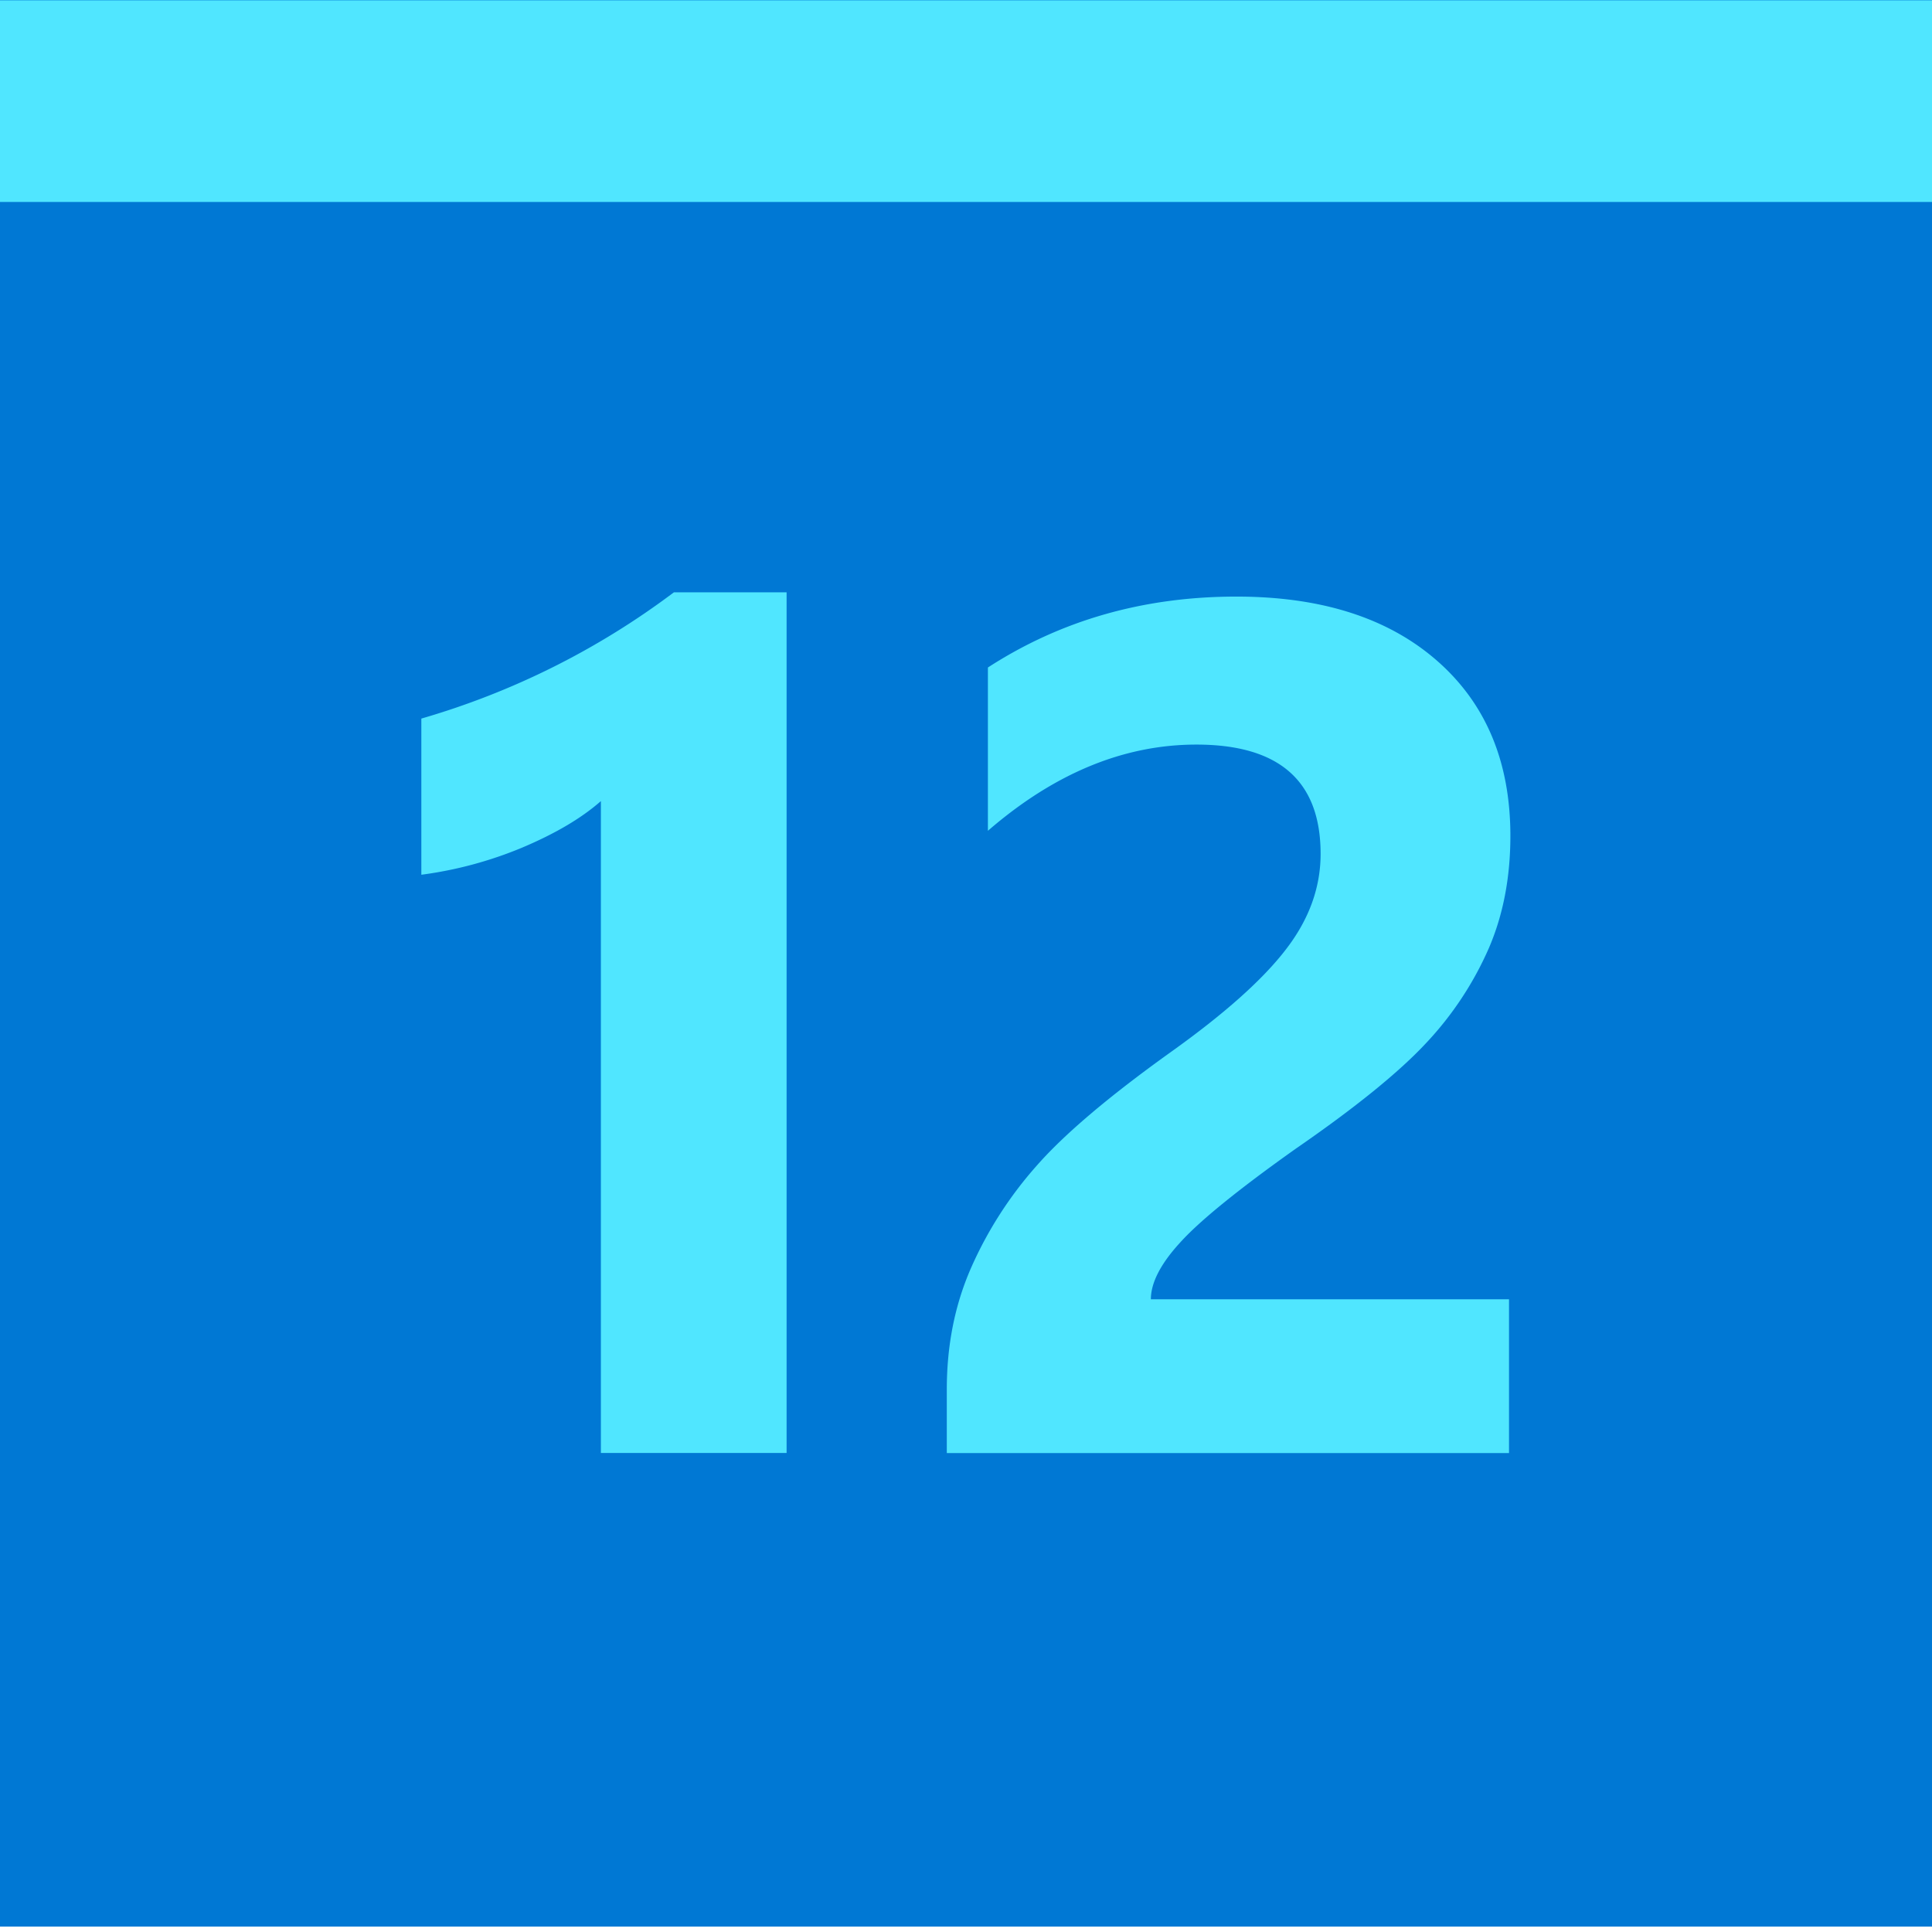
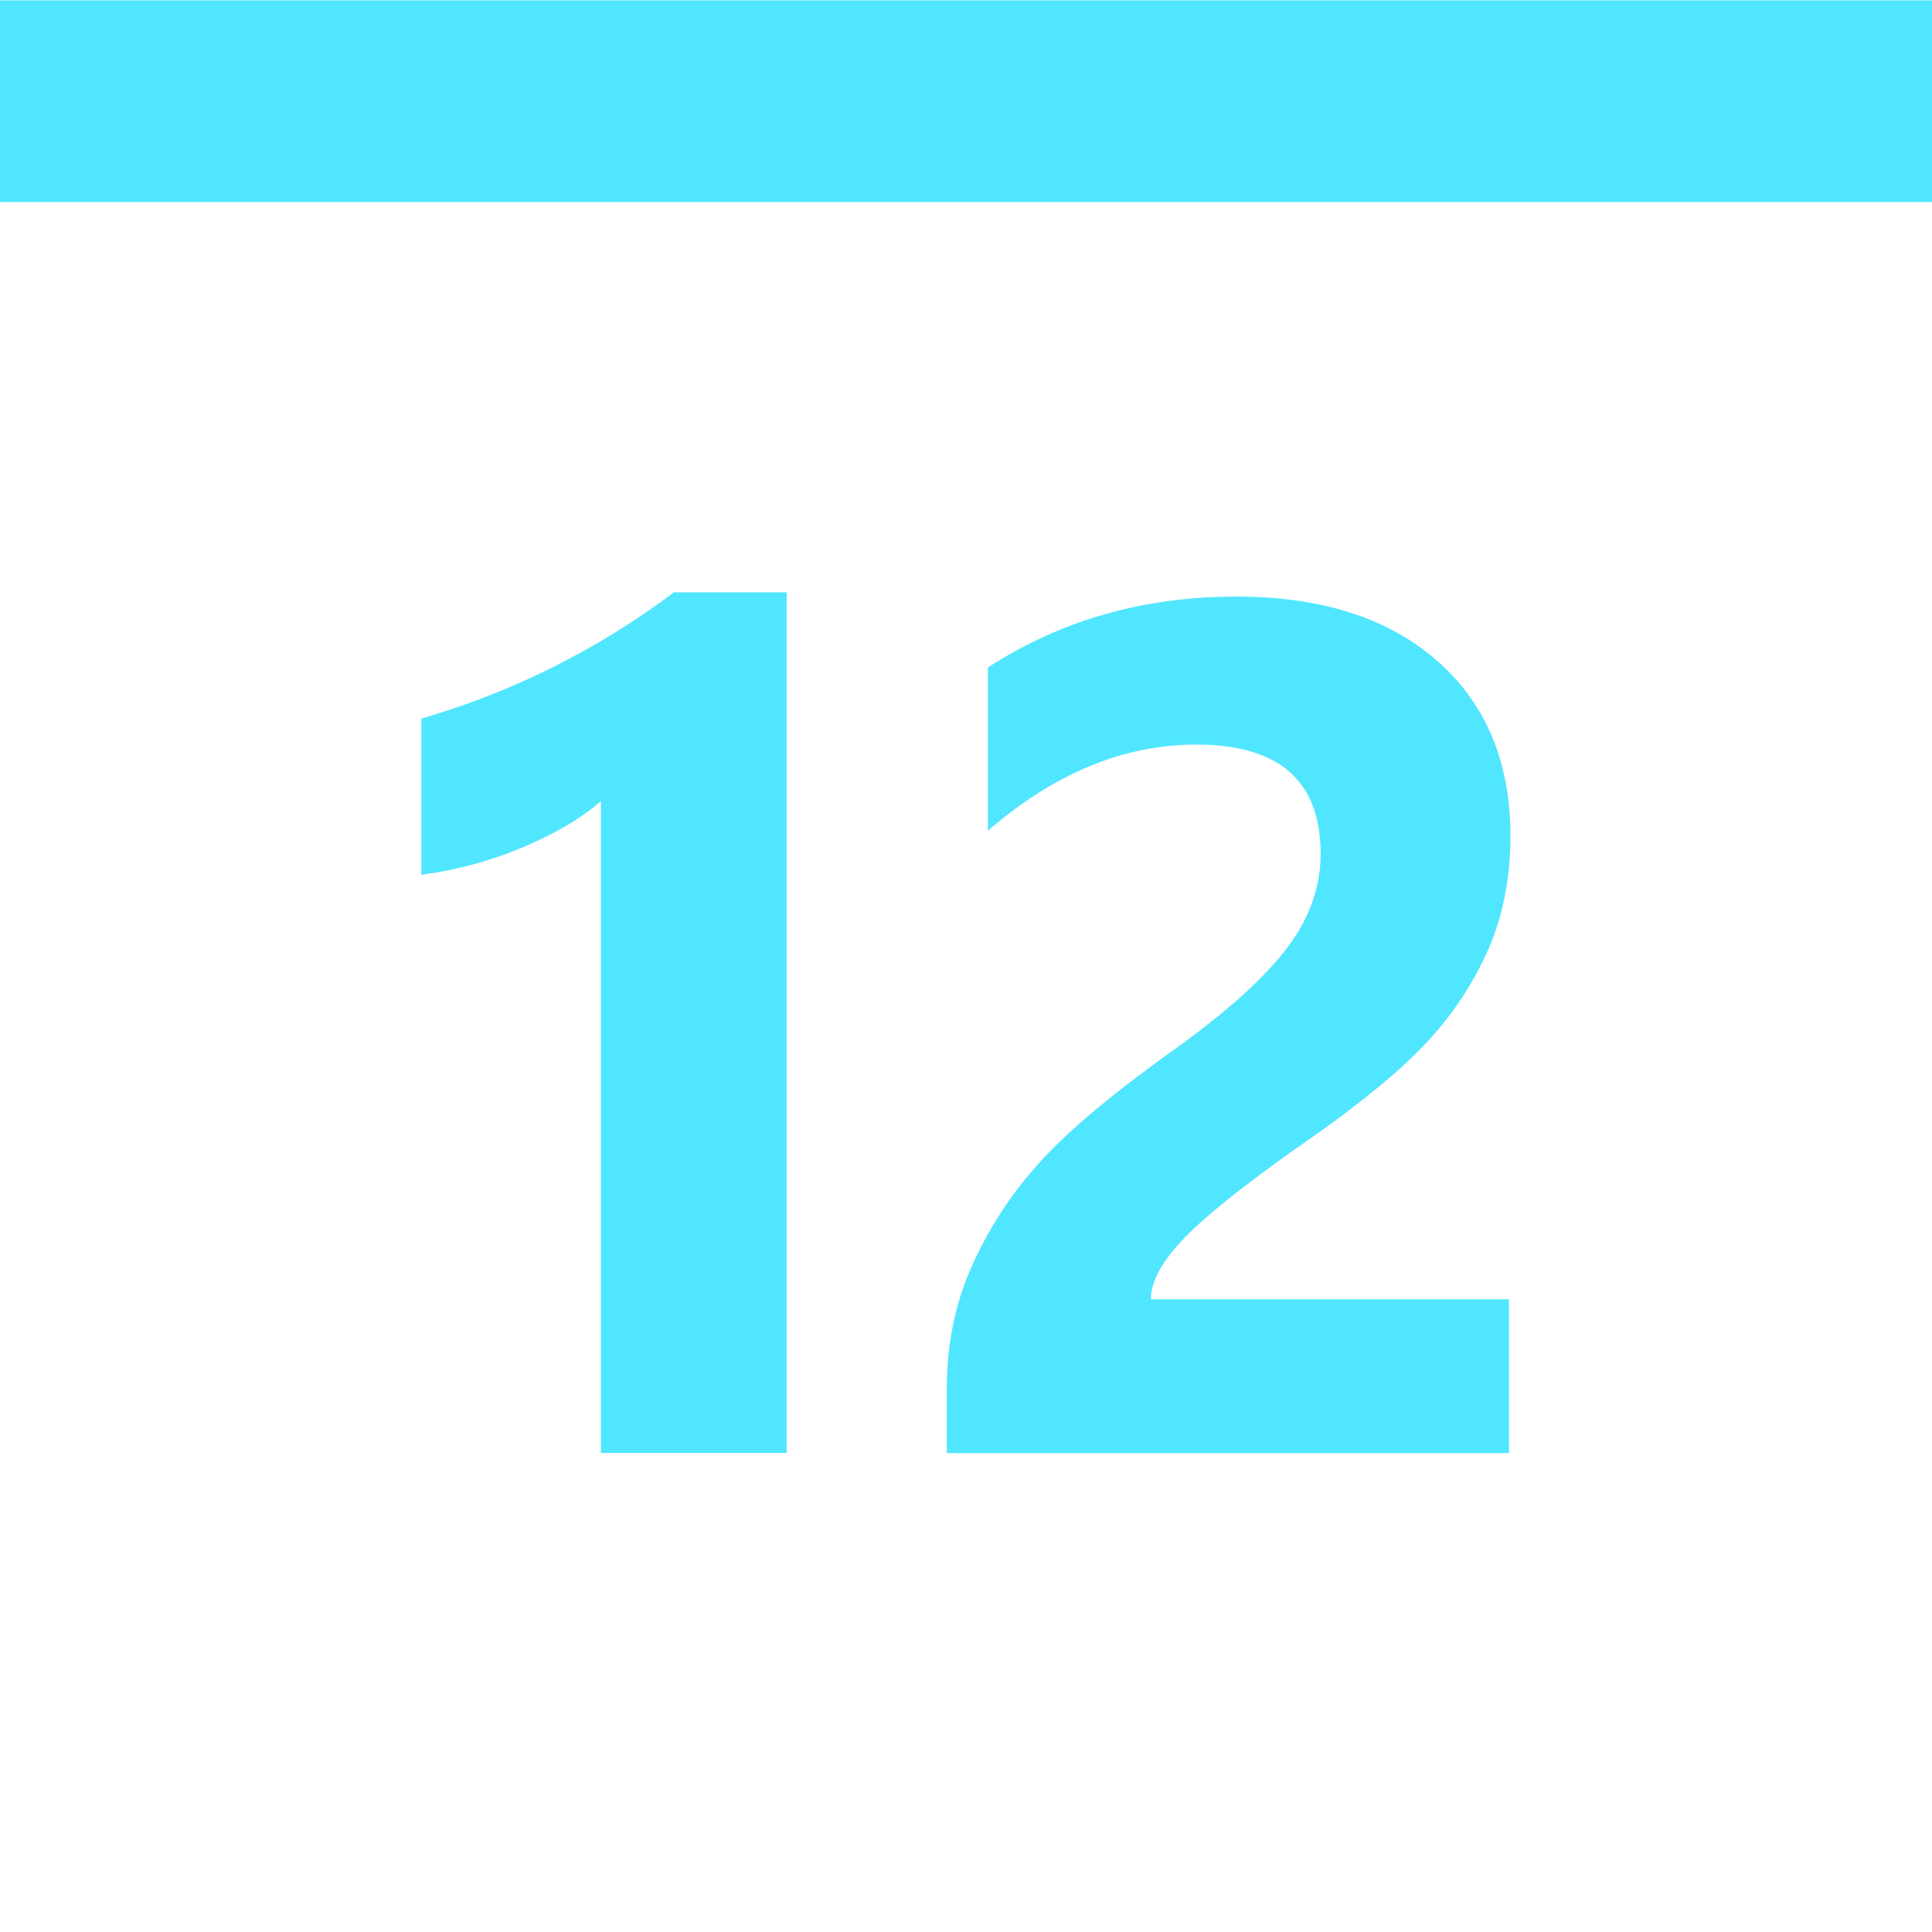
<svg xmlns="http://www.w3.org/2000/svg" viewBox="0 0 48 48">
-   <path d="M0 47.865h48V0H0v47.865z" fill="#0078D4" />
  <path d="M0 5.018h48V.008H0v5.01zm19.543 9.691v21.39h-4.614V19.903c-.489.43-1.138.81-1.956 1.156a9.856 9.856 0 01-2.505.674v-3.88a19.425 19.425 0 006.275-3.137h2.8v-.008zm9.05 17.571h8.898v3.821H23.523v-1.577c0-1.113.203-2.117.608-3.036a9.733 9.733 0 011.636-2.539c.683-.776 1.788-1.712 3.306-2.8 1.35-.962 2.303-1.814 2.877-2.564.573-.742.86-1.535.86-2.37 0-1.814-1.03-2.716-3.087-2.716-1.805 0-3.534.717-5.179 2.142v-4.057c1.822-1.18 3.88-1.762 6.174-1.762 2.109 0 3.77.53 4.985 1.594 1.214 1.062 1.822 2.513 1.822 4.352 0 1.029-.178 1.965-.54 2.8a8.275 8.275 0 01-1.552 2.345c-.675.725-1.755 1.602-3.247 2.631-1.426 1.012-2.379 1.788-2.86 2.32-.497.54-.733 1.012-.733 1.417z" fill="#50E6FF" />
</svg>